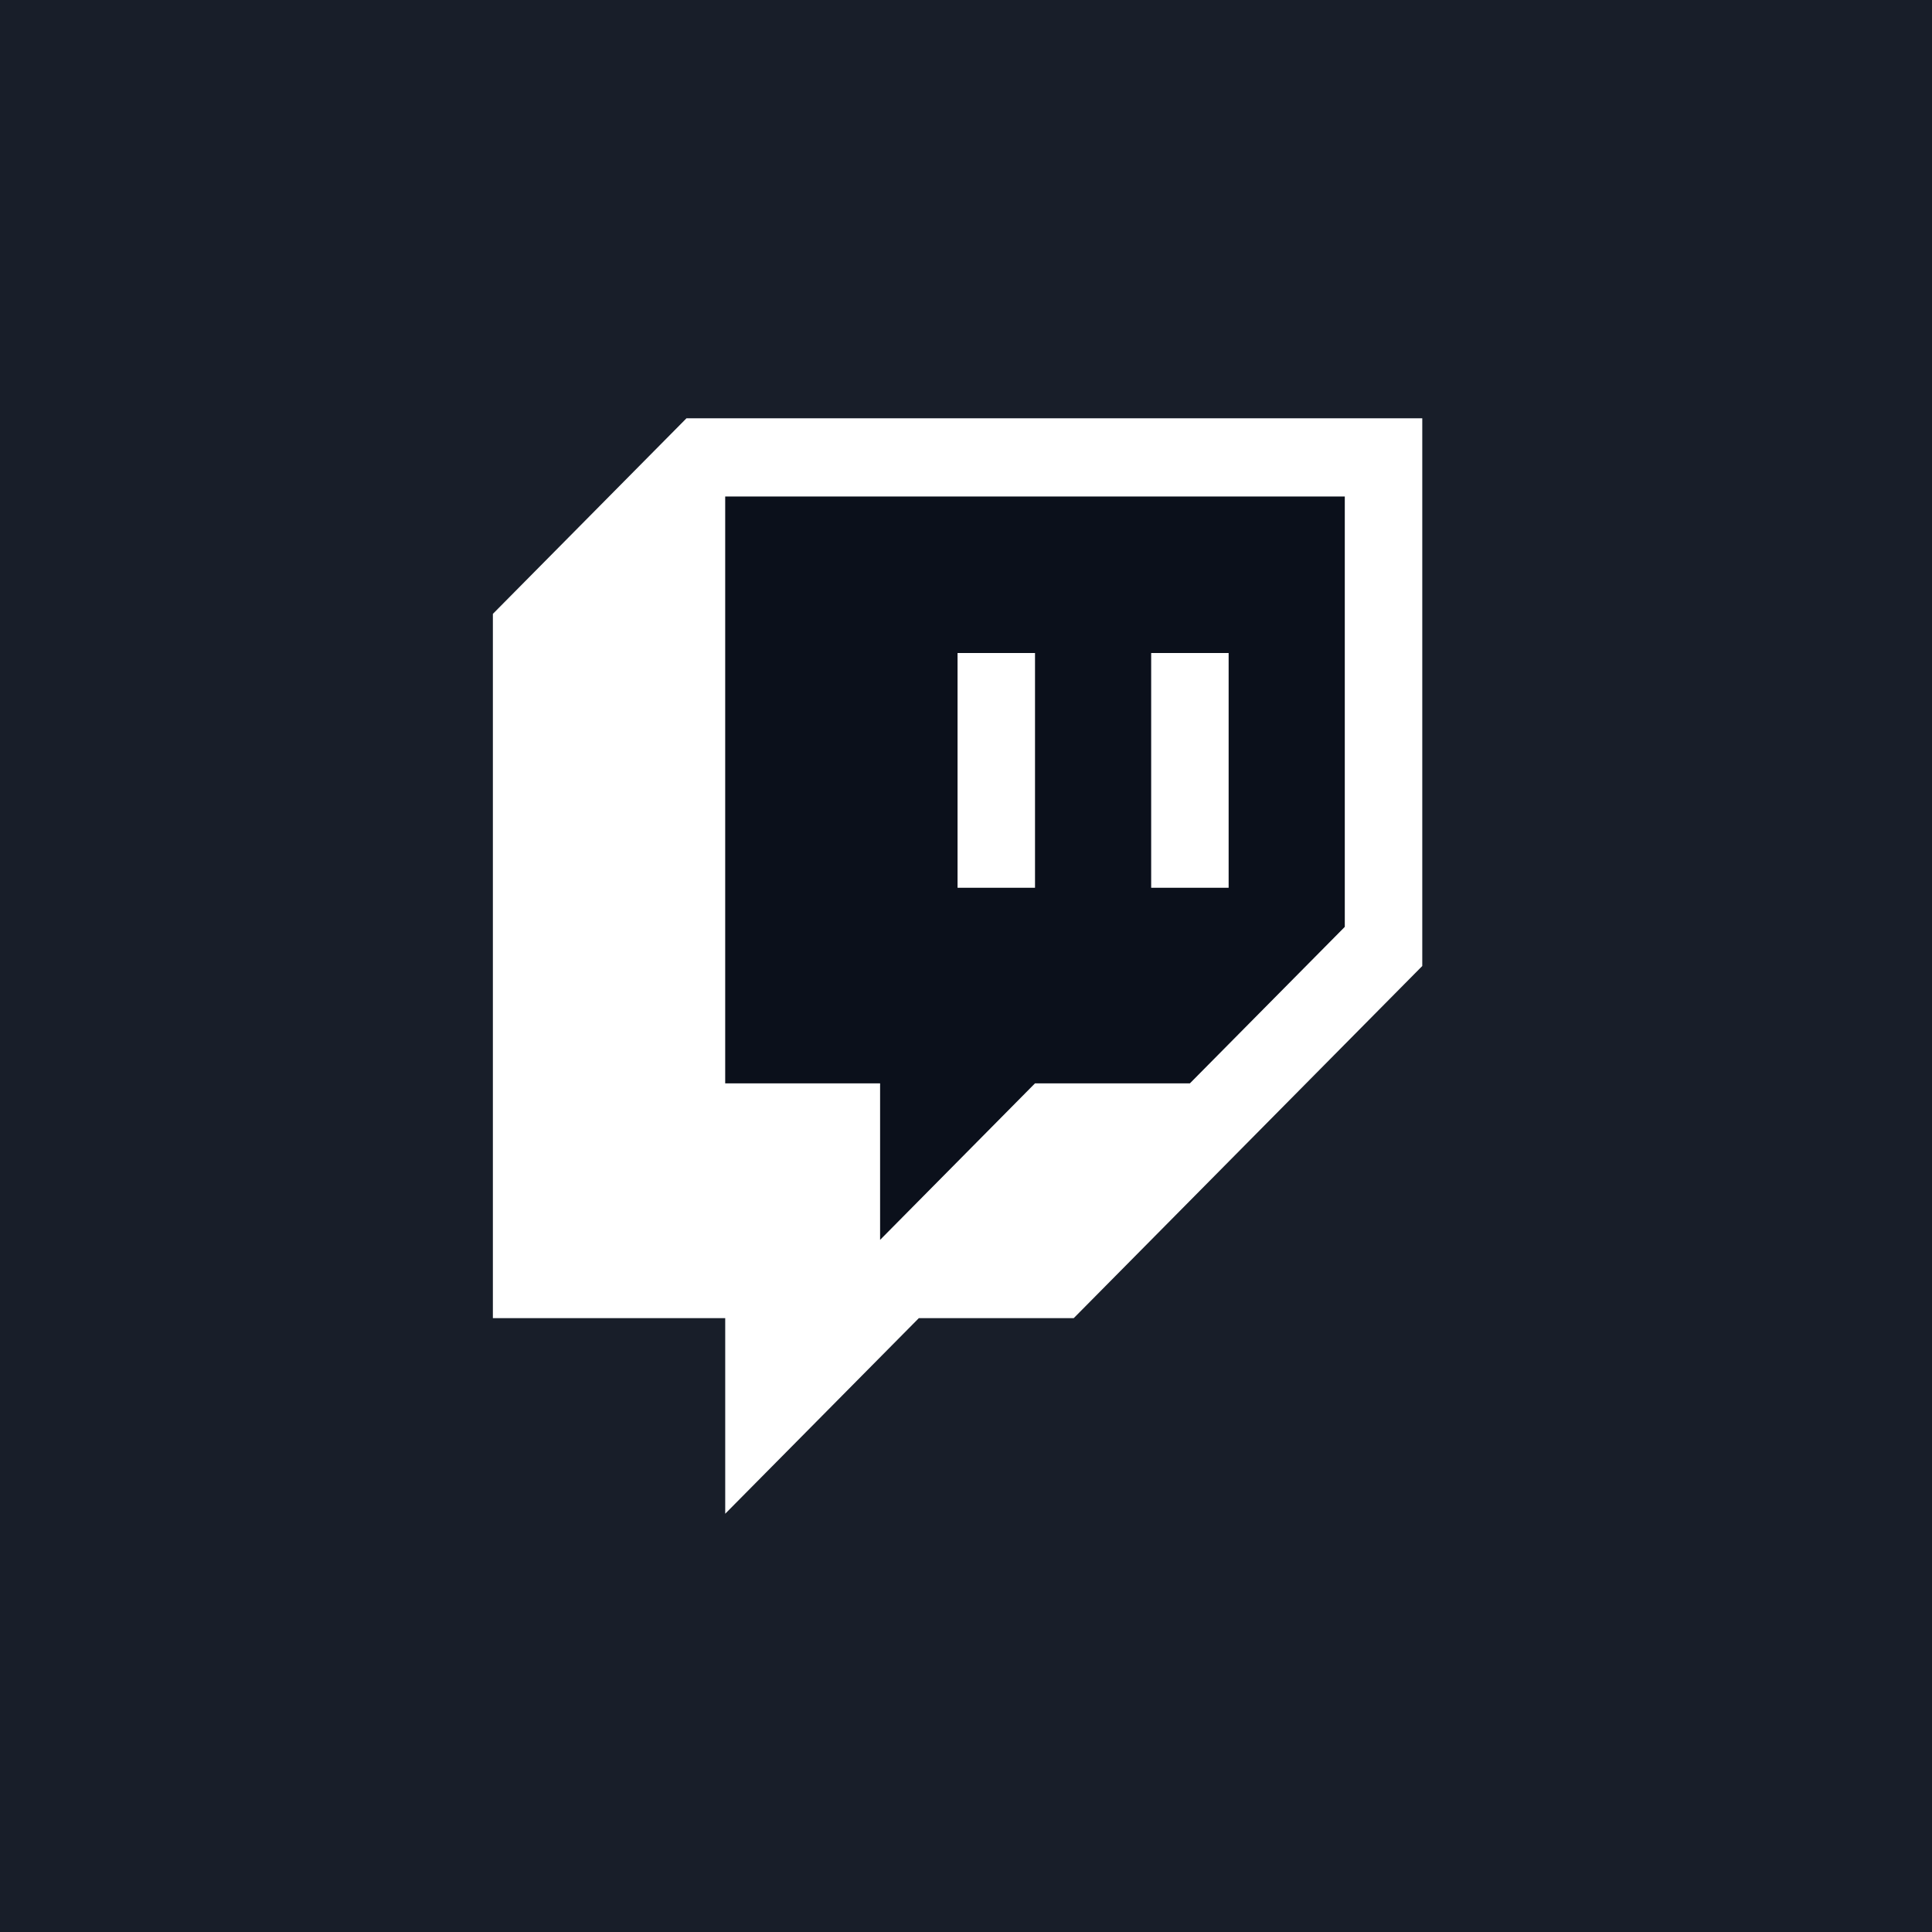
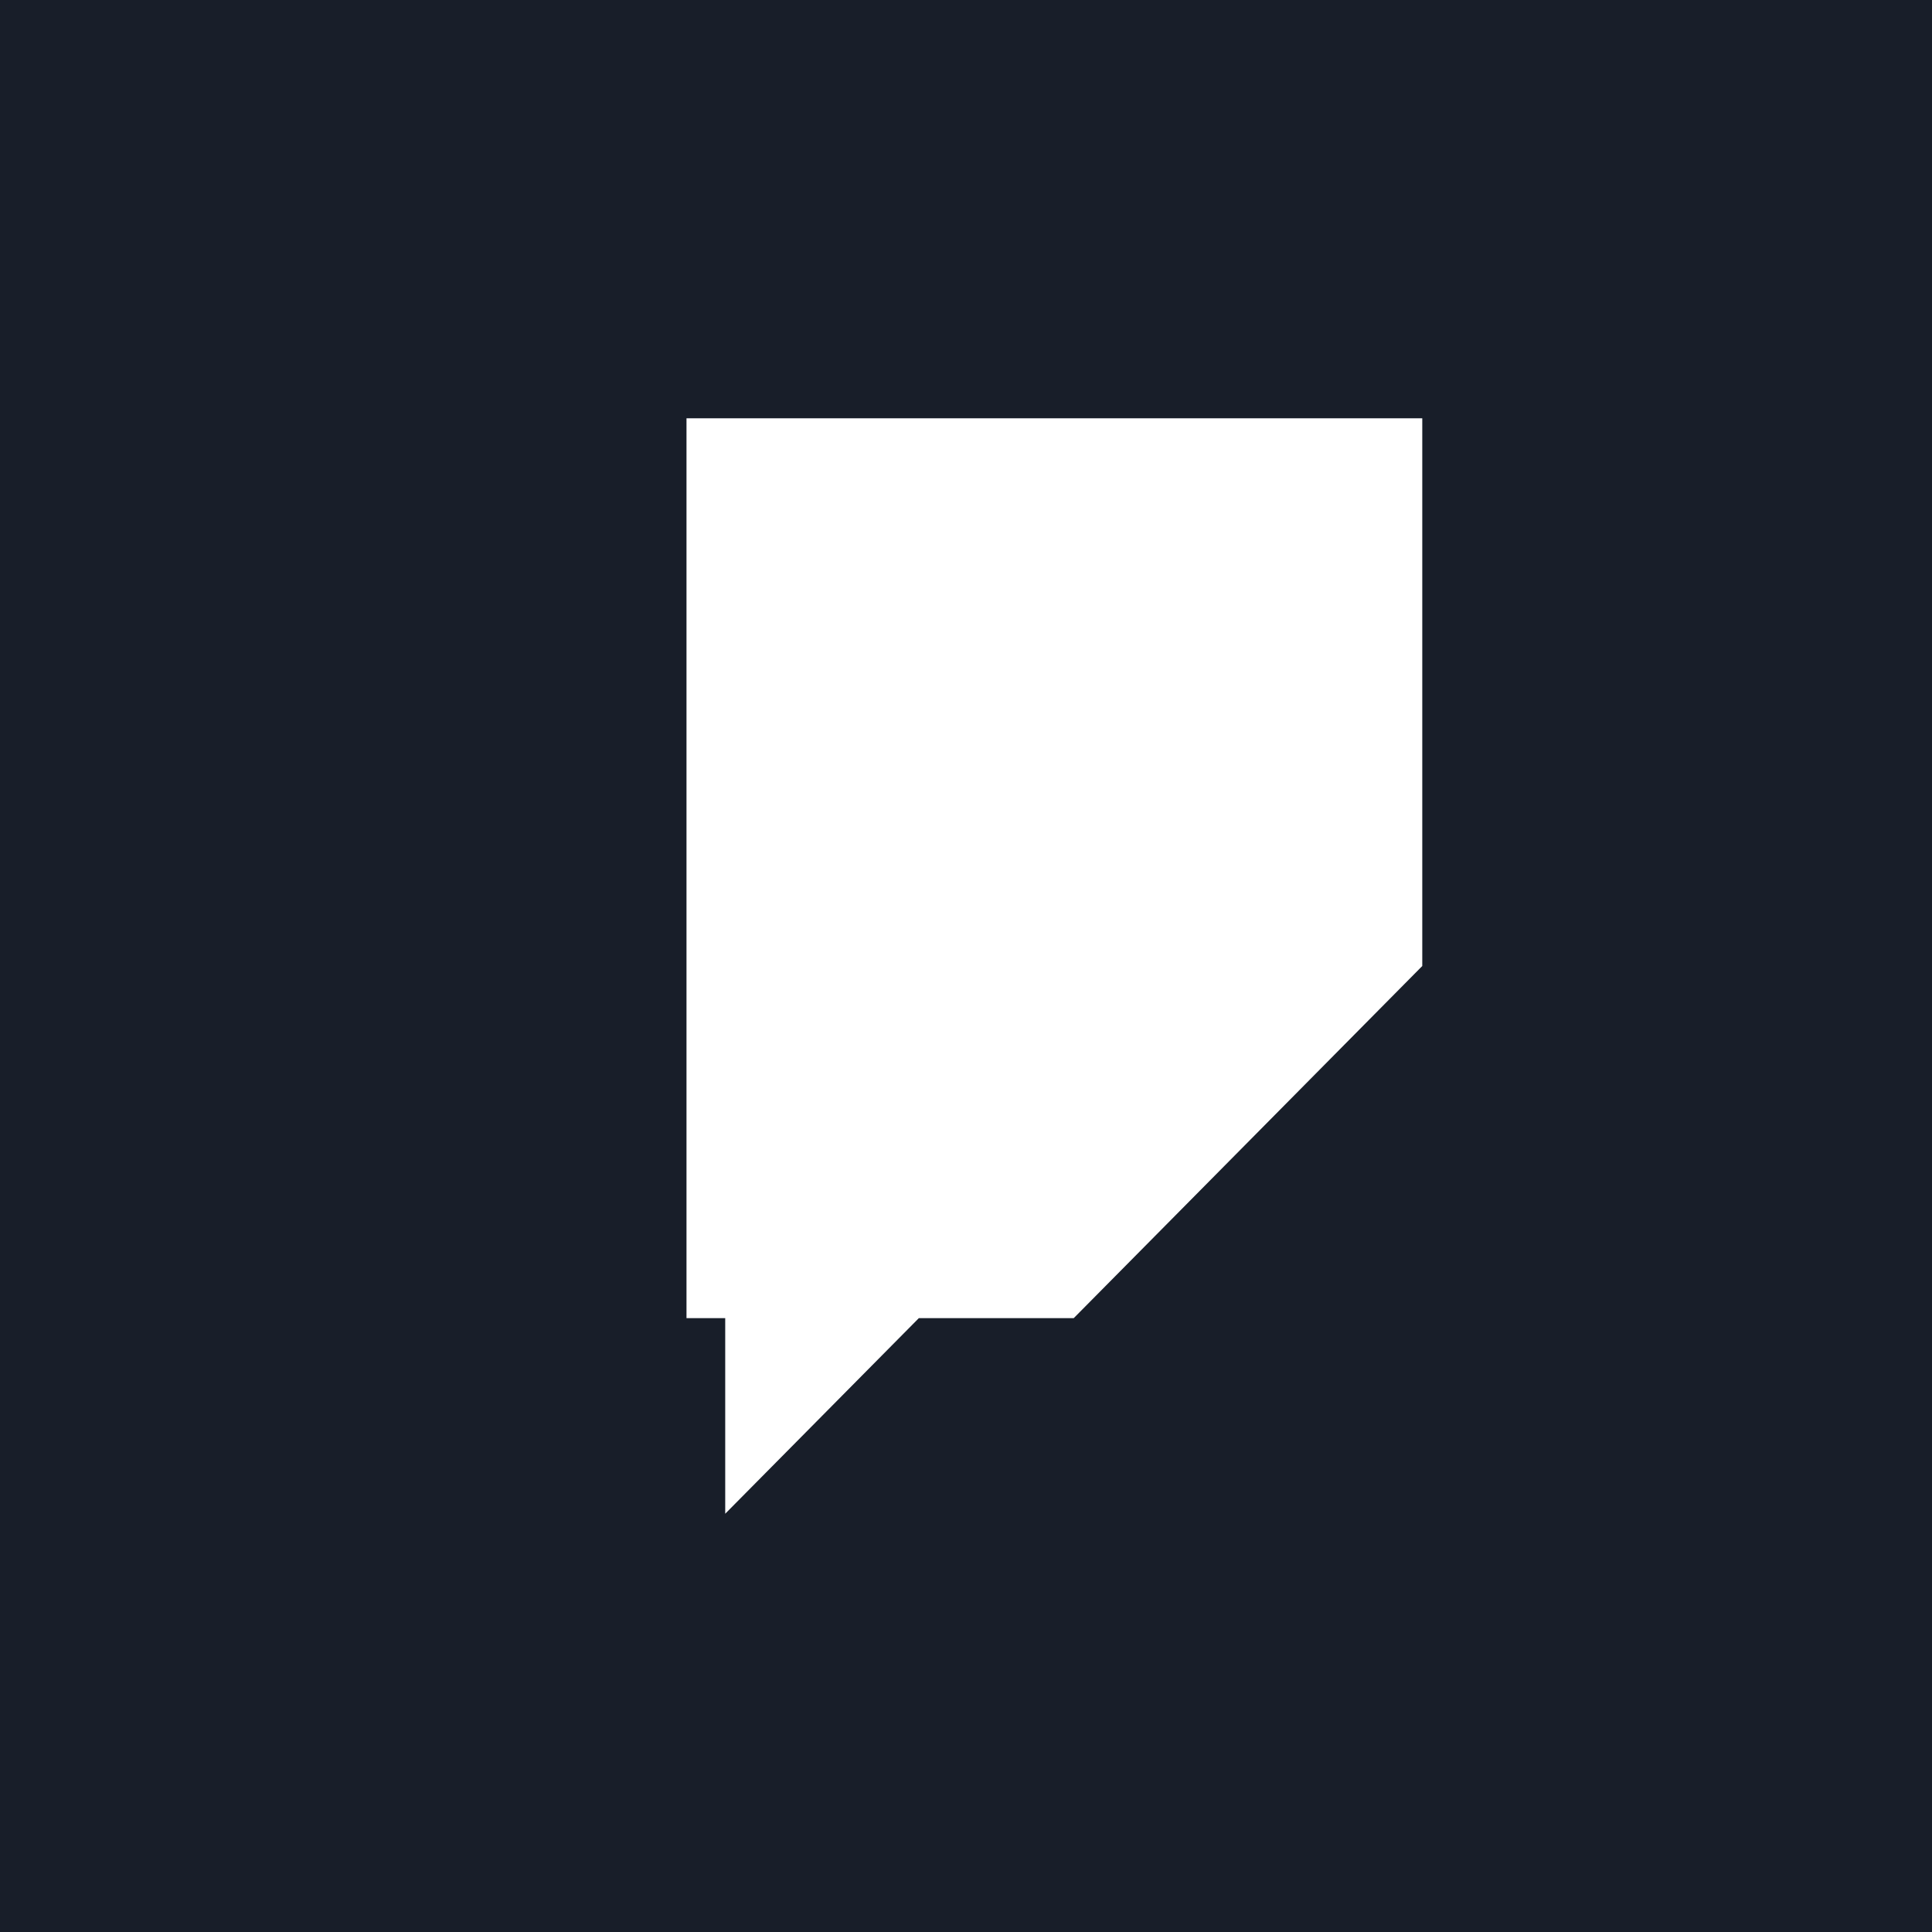
<svg xmlns="http://www.w3.org/2000/svg" width="97" height="97" viewBox="0 0 97 97" fill="none">
  <rect width="97" height="97" fill="#181E29" />
-   <path d="M34.467 21L24.746 30.821V66.179H36.411V76L46.133 66.179H53.91L71.408 48.5V21H34.467Z" fill="white" />
-   <path d="M59.741 54.392L67.518 46.535V24.928H36.41V54.392H44.187V62.25L51.964 54.392H59.741Z" fill="#0B101B" />
+   <path d="M34.467 21V66.179H36.411V76L46.133 66.179H53.91L71.408 48.5V21H34.467Z" fill="white" />
  <path d="M48.076 32.786H51.965V44.572H48.076V32.786ZM61.686 32.786V44.572H57.797V32.786H61.686Z" fill="white" />
</svg>